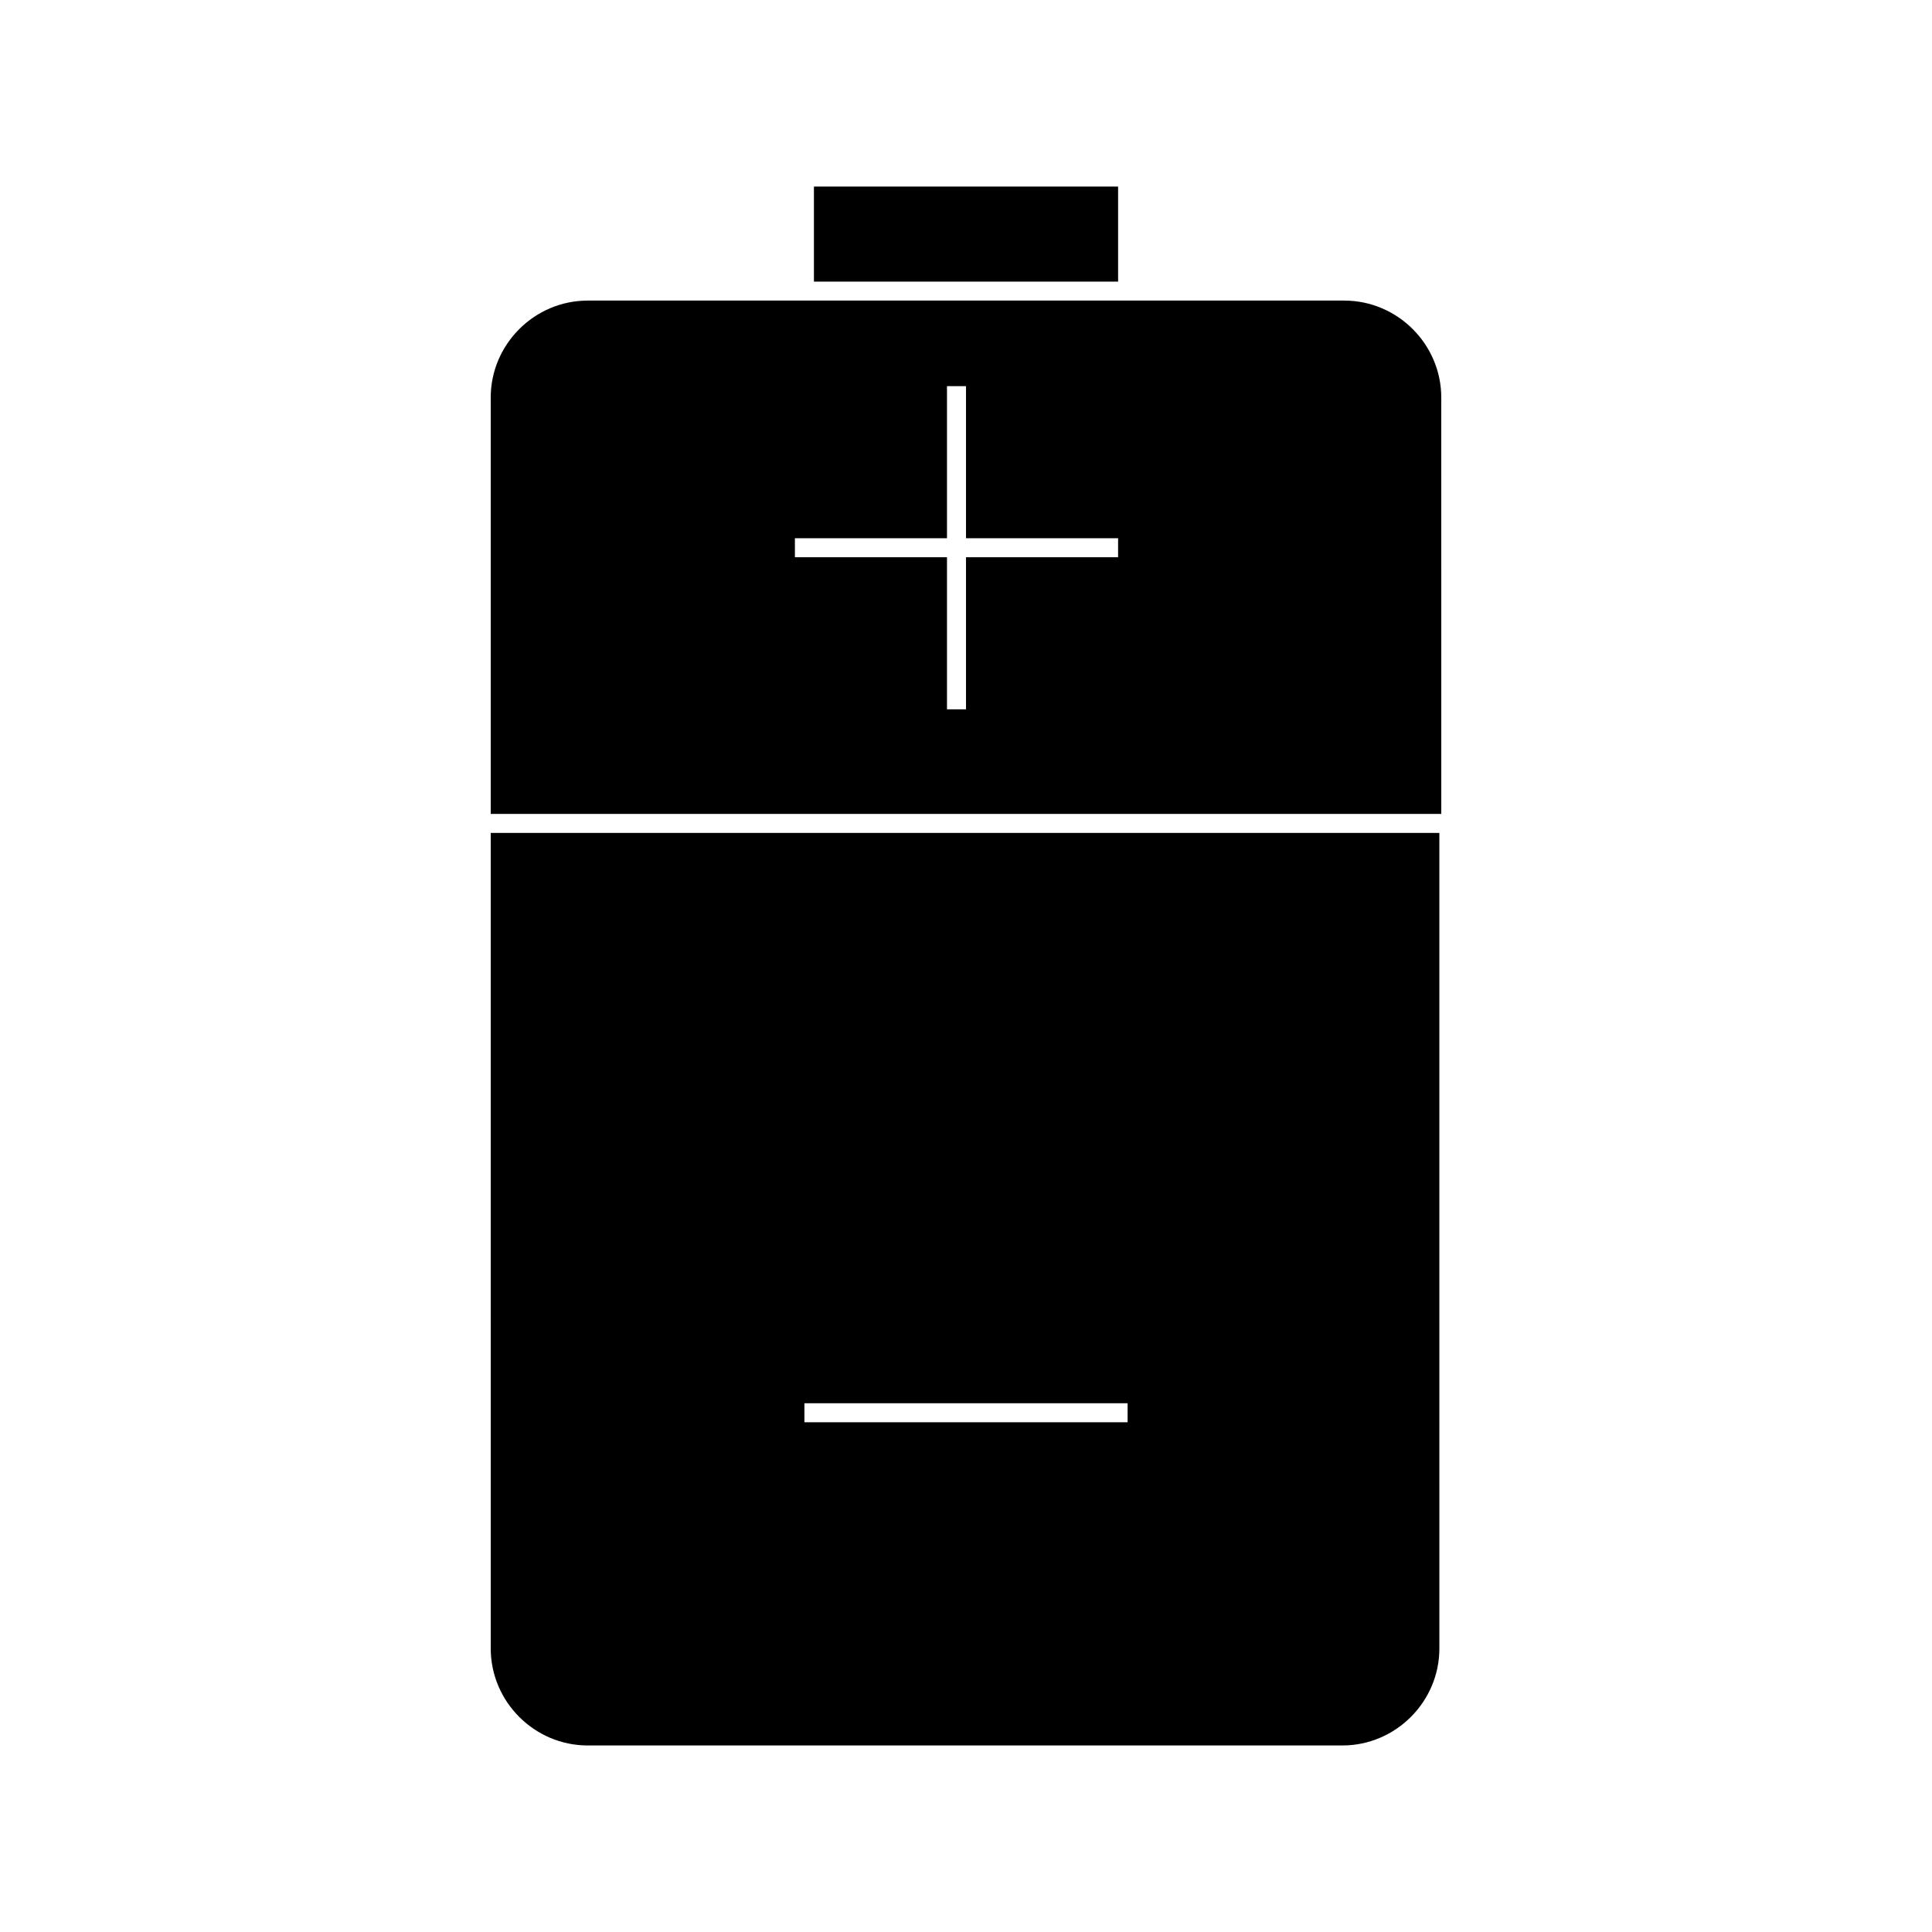
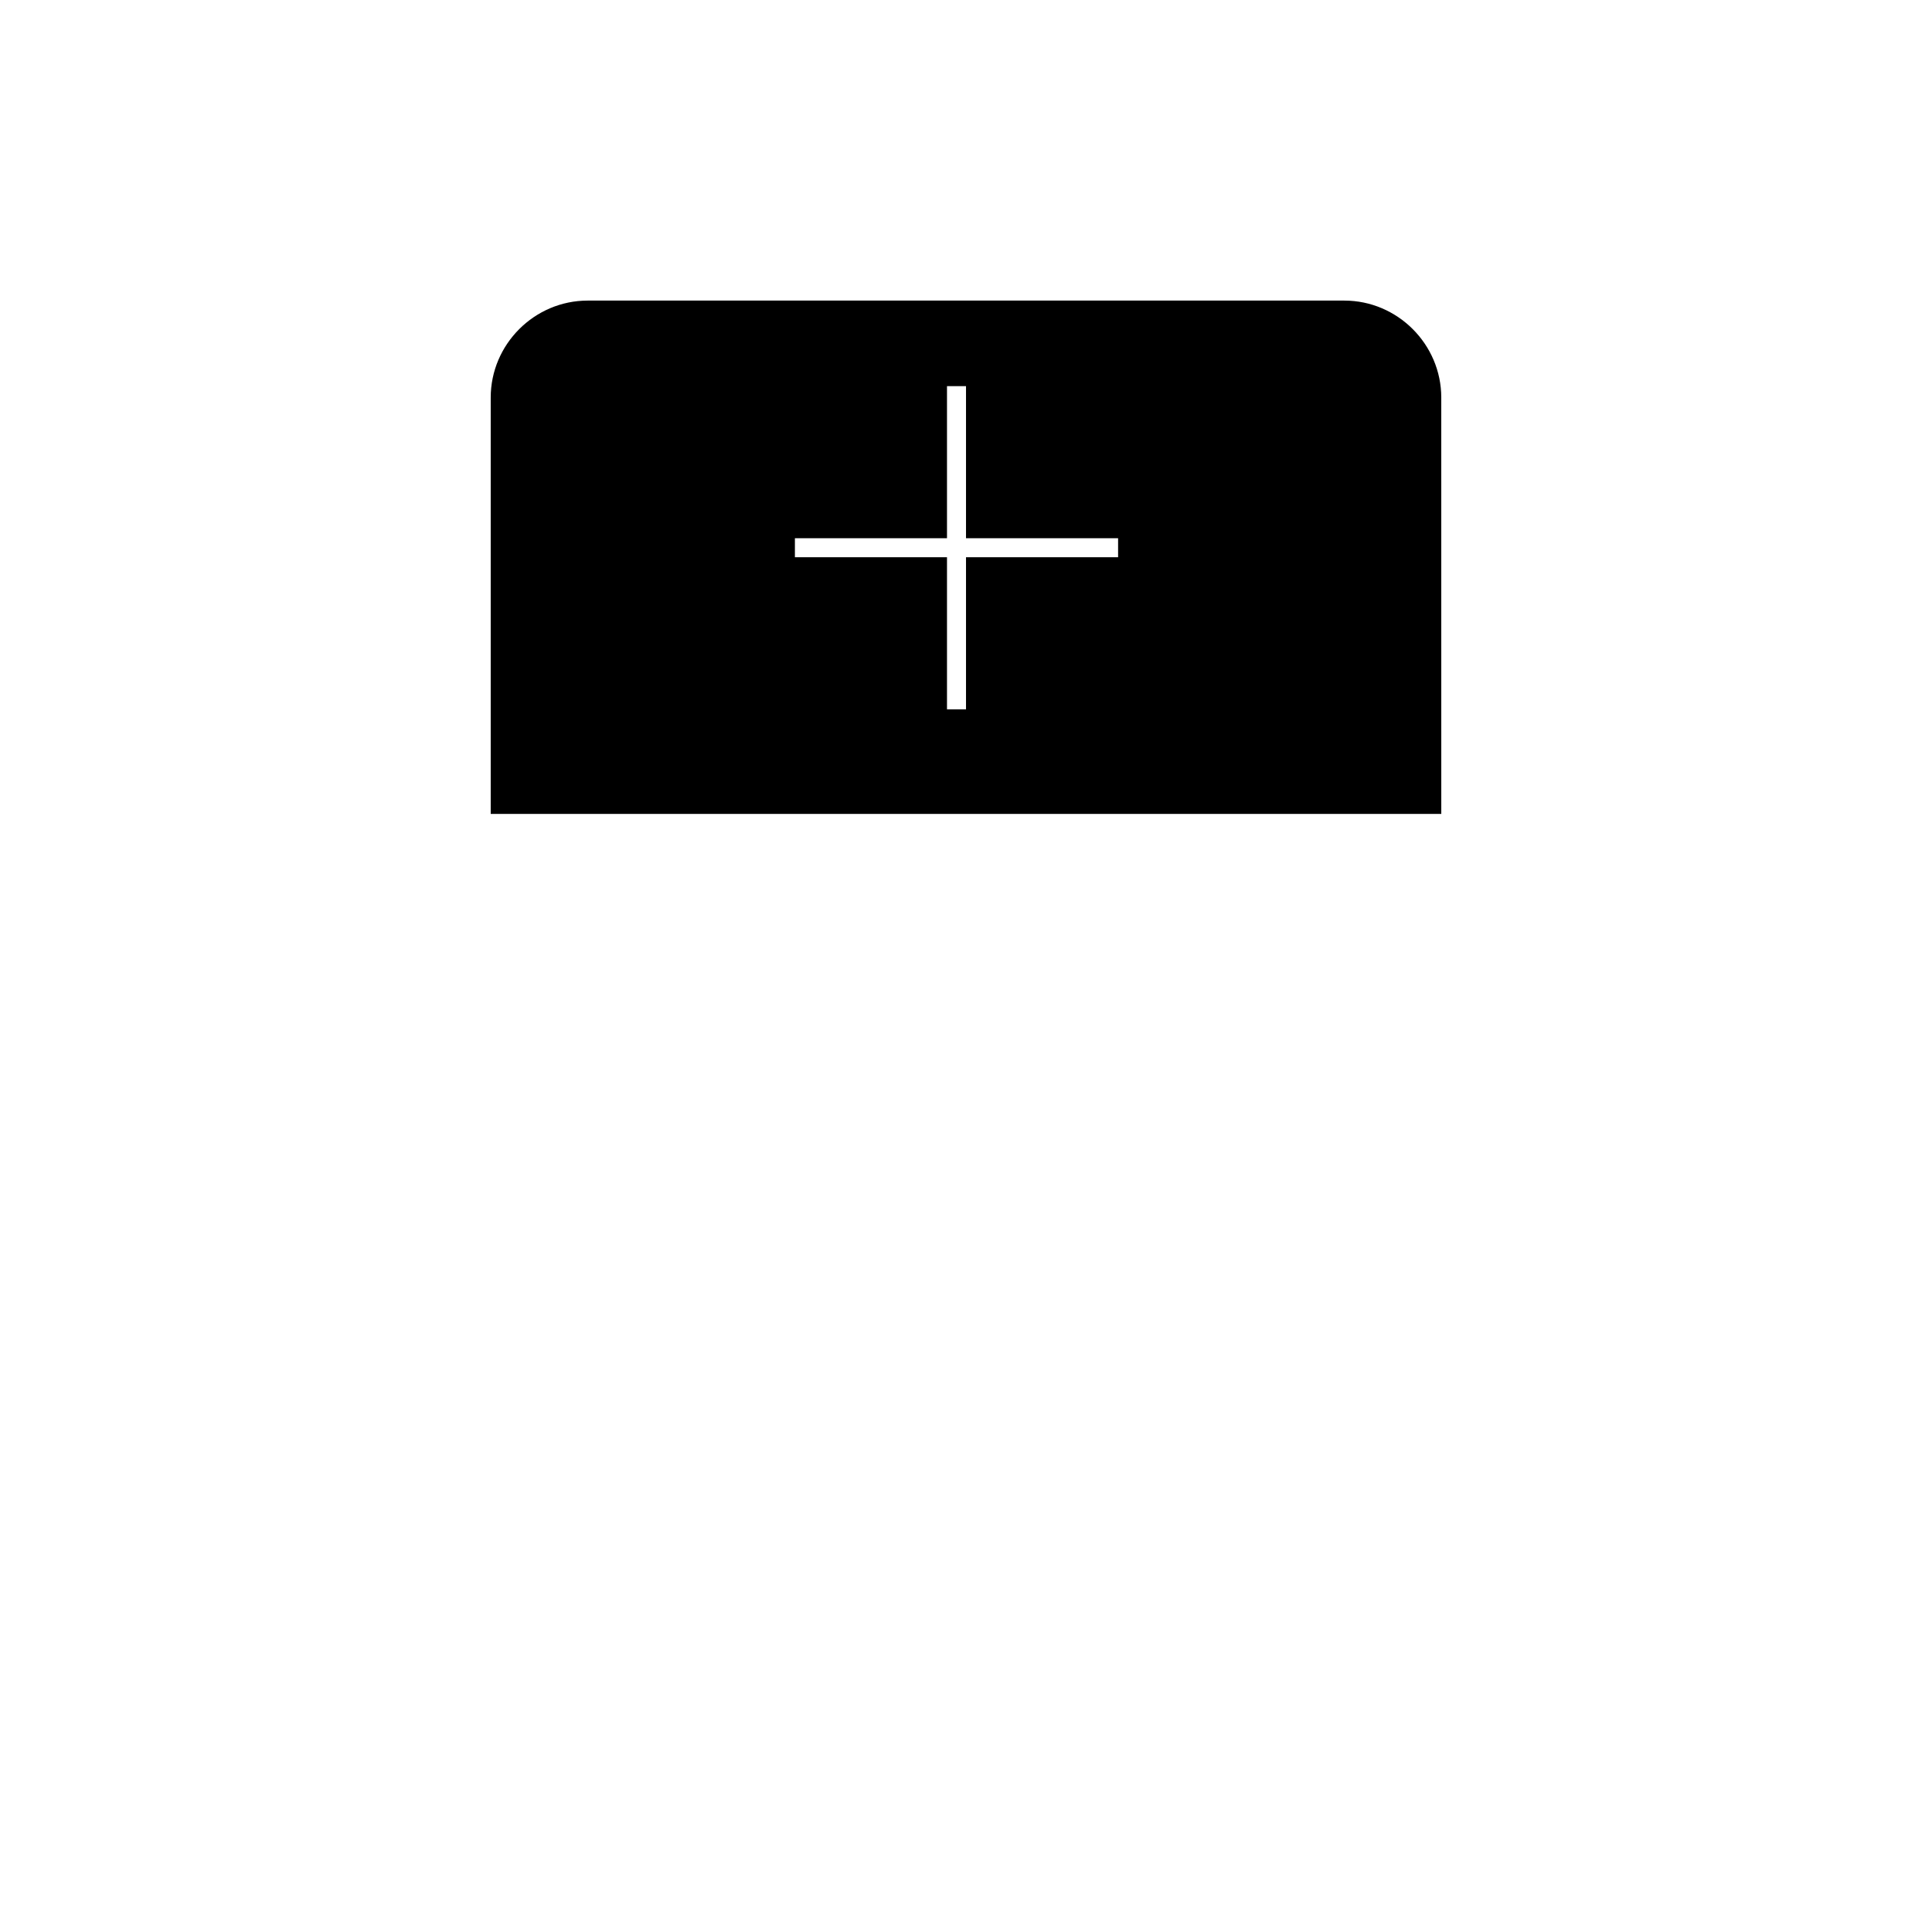
<svg xmlns="http://www.w3.org/2000/svg" fill="#000000" width="800px" height="800px" version="1.1" viewBox="144 144 512 512">
  <g>
-     <path d="m359.7 193.44h80.609v25.191h-80.609z" />
-     <path d="m274.05 580.87c0 14.105 11.586 25.695 25.695 25.695h200.01c14.105 0 25.695-11.586 25.695-25.695l-0.004-216.14h-251.4zm83.129-64.992h85.648v5.039h-85.648z" />
+     <path d="m359.7 193.44h80.609h-80.609z" />
    <path d="m500.26 223.66h-200.52c-14.105 0-25.695 11.586-25.695 25.695v110.34h251.91l-0.004-110.34c0-14.105-11.586-25.695-25.691-25.695zm-59.953 68.016h-40.305v40.305h-5.039v-40.305h-40.305v-5.039h40.305v-40.305h5.039v40.305h40.305z" />
  </g>
</svg>